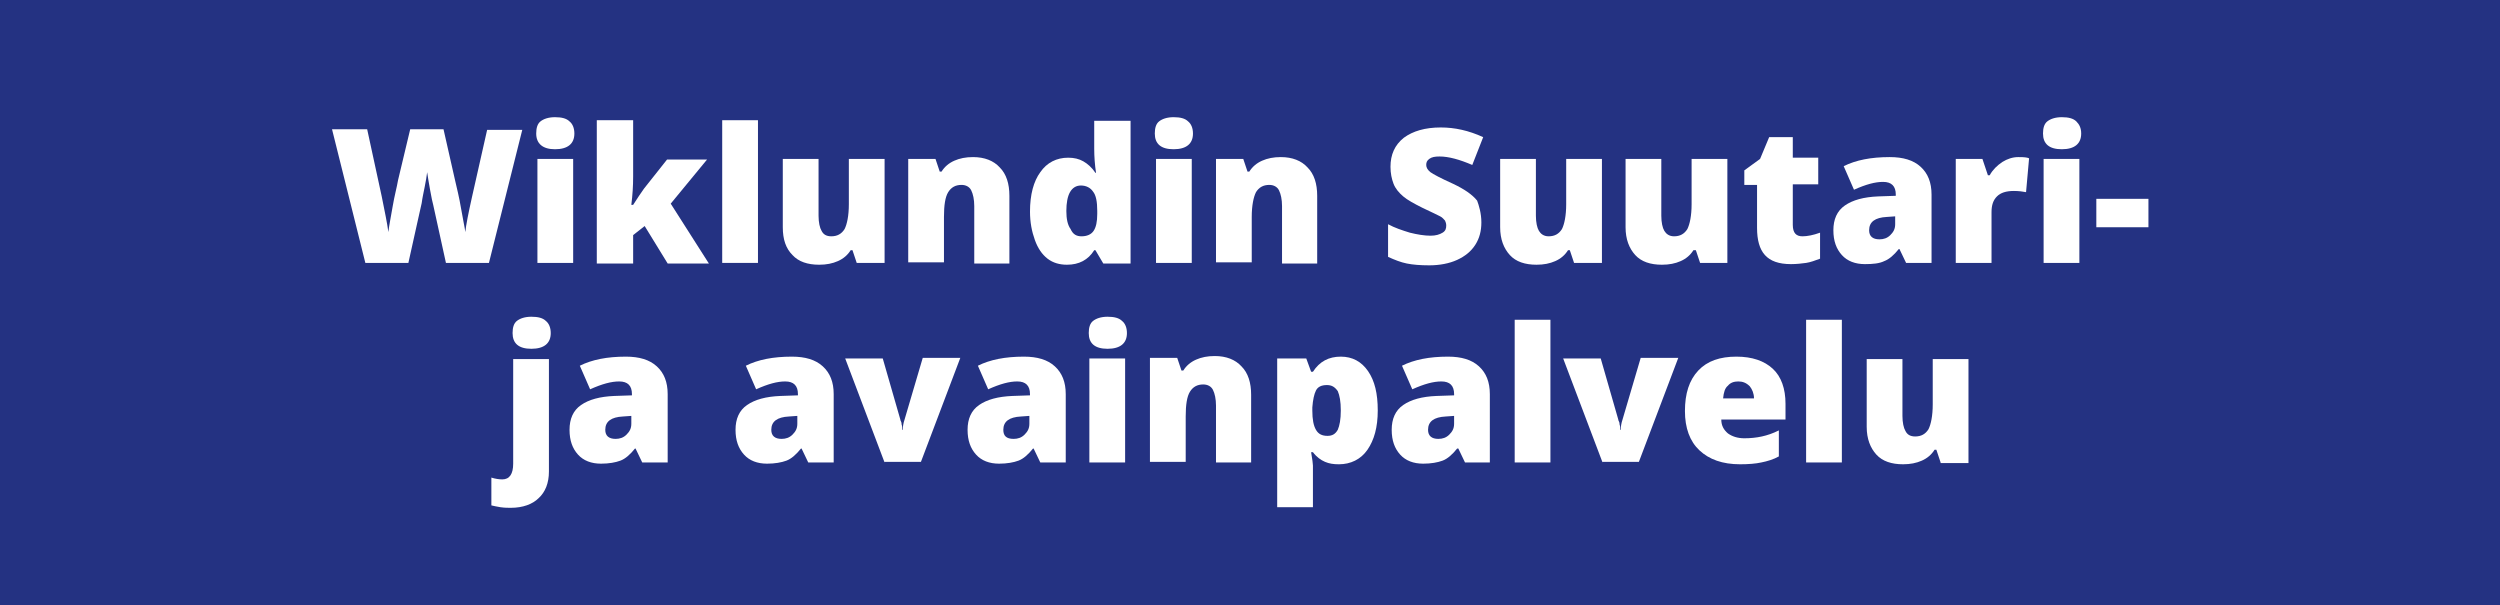
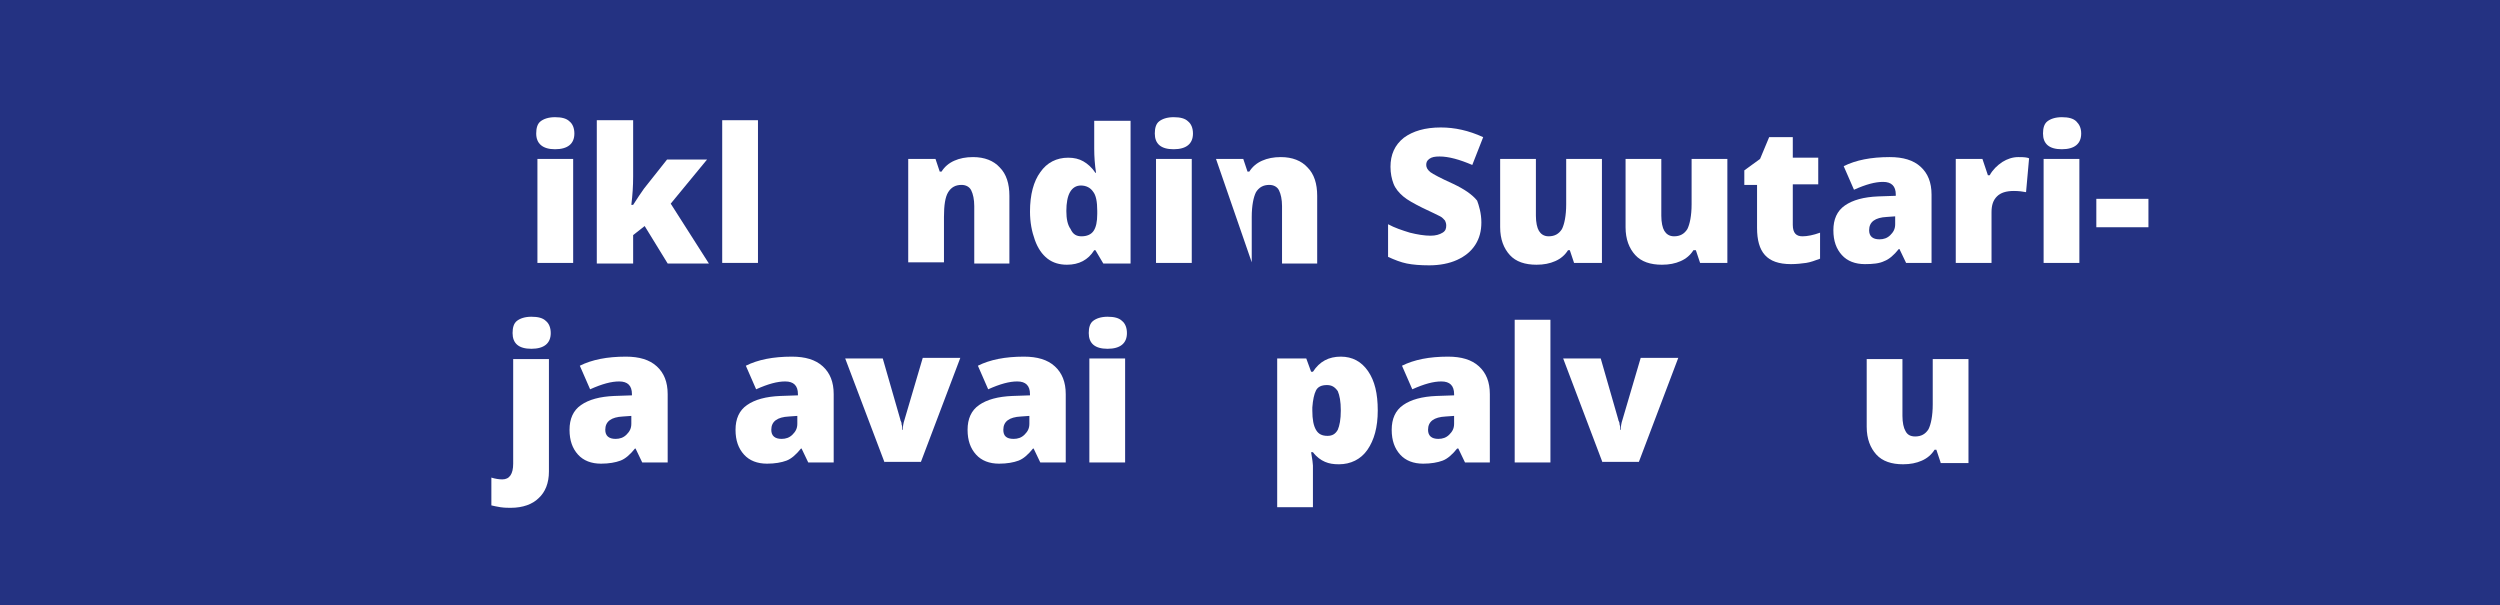
<svg xmlns="http://www.w3.org/2000/svg" width="128px" height="31px" viewBox="0 0 128 31" version="1.1">
  <title>Wiklund_suutari_avainpalvelut</title>
  <g id="Page-1" stroke="none" stroke-width="1" fill="none" fill-rule="evenodd">
    <g id="Wiklund_Etusivu" transform="translate(-582, -4446)" fill-rule="nonzero">
      <g id="Group-31" transform="translate(566, 4421)">
        <g id="Wiklund_suutari_avainpalvelut" transform="translate(16, 25)">
          <rect id="Rectangle" fill="#243282" x="0" y="0" width="128" height="31" />
          <g id="Group" transform="translate(17, 6)" fill="#FFFFFF">
            <g>
-               <path d="M8.034,7.461 L5.832,7.461 L5.18,4.489 C5.149,4.365 5.087,4.118 5.025,3.746 C4.963,3.375 4.901,3.065 4.87,2.817 C4.839,3.034 4.808,3.282 4.746,3.56 C4.684,3.87 4.622,4.149 4.591,4.396 C4.529,4.644 4.312,5.666 3.909,7.461 L1.706,7.461 L0,0.619 L1.799,0.619 L2.544,4.056 C2.699,4.83 2.823,5.418 2.885,5.882 C2.916,5.573 3.009,5.139 3.102,4.582 C3.195,4.025 3.319,3.591 3.381,3.22 L4.002,0.619 L5.708,0.619 L6.297,3.22 C6.39,3.622 6.514,4.118 6.607,4.675 C6.7,5.232 6.794,5.635 6.825,5.882 C6.856,5.542 6.98,4.923 7.166,4.087 L7.941,0.65 L9.74,0.65 L8.034,7.461 Z" id="Path" />
              <path d="M10.454,0.836 C10.454,0.557 10.516,0.341 10.671,0.217 C10.826,0.093 11.074,0 11.416,0 C11.757,0 12.005,0.062 12.16,0.217 C12.315,0.341 12.408,0.557 12.408,0.836 C12.408,1.362 12.067,1.641 11.416,1.641 C10.795,1.641 10.454,1.362 10.454,0.836 Z M12.346,7.461 L10.516,7.461 L10.516,2.136 L12.346,2.136 L12.346,7.461 Z" id="Shape" />
              <path d="M15.417,4.489 C15.634,4.149 15.821,3.87 15.976,3.653 L17.154,2.167 L19.202,2.167 L17.341,4.427 L19.295,7.492 L17.185,7.492 L16.007,5.573 L15.417,6.037 L15.417,7.492 L13.556,7.492 L13.556,0.155 L15.417,0.155 L15.417,3.034 C15.417,3.529 15.386,3.994 15.324,4.489 L15.417,4.489 Z" id="Path" />
              <polygon id="Path" points="21.808 7.461 19.977 7.461 19.977 0.155 21.808 0.155" />
-               <path d="M26.864,7.461 L26.647,6.811 L26.554,6.811 C26.399,7.059 26.181,7.245 25.902,7.368 C25.623,7.492 25.313,7.554 24.941,7.554 C24.351,7.554 23.886,7.399 23.576,7.059 C23.234,6.718 23.079,6.254 23.079,5.635 L23.079,2.136 L24.91,2.136 L24.91,5.046 C24.91,5.387 24.972,5.666 25.065,5.82 C25.158,6.006 25.313,6.099 25.561,6.099 C25.871,6.099 26.088,5.975 26.243,5.728 C26.368,5.48 26.461,5.046 26.461,4.458 L26.461,2.136 L28.291,2.136 L28.291,7.461 L26.864,7.461 L26.864,7.461 Z" id="Path" />
              <path d="M32.882,7.461 L32.882,4.551 C32.882,4.211 32.82,3.932 32.727,3.746 C32.634,3.56 32.448,3.467 32.23,3.467 C31.92,3.467 31.703,3.591 31.548,3.839 C31.393,4.087 31.331,4.52 31.331,5.108 L31.331,7.43 L29.501,7.43 L29.501,2.136 L30.897,2.136 L31.114,2.786 L31.207,2.786 C31.362,2.539 31.579,2.353 31.858,2.229 C32.137,2.105 32.448,2.043 32.82,2.043 C33.409,2.043 33.875,2.229 34.185,2.57 C34.526,2.91 34.681,3.406 34.681,4.025 L34.681,7.492 L32.882,7.492 L32.882,7.461 Z" id="Path" />
              <path d="M37.628,7.554 C37.256,7.554 36.915,7.461 36.635,7.245 C36.356,7.028 36.139,6.718 35.984,6.285 C35.829,5.851 35.736,5.387 35.736,4.83 C35.736,3.963 35.922,3.282 36.263,2.817 C36.604,2.322 37.101,2.074 37.69,2.074 C38,2.074 38.248,2.136 38.466,2.26 C38.683,2.384 38.9,2.57 39.086,2.848 L39.117,2.848 C39.055,2.446 39.024,2.012 39.024,1.61 L39.024,0.186 L40.885,0.186 L40.885,7.492 L39.489,7.492 L39.086,6.811 L39.024,6.811 C38.714,7.307 38.248,7.554 37.628,7.554 Z M38.373,6.099 C38.652,6.099 38.869,6.006 38.993,5.82 C39.117,5.635 39.179,5.356 39.179,4.954 L39.179,4.799 C39.179,4.334 39.117,3.994 38.962,3.808 C38.838,3.622 38.621,3.498 38.342,3.498 C38.093,3.498 37.907,3.622 37.783,3.839 C37.659,4.056 37.597,4.396 37.597,4.799 C37.597,5.201 37.659,5.511 37.814,5.728 C37.938,6.006 38.124,6.099 38.373,6.099 Z" id="Shape" />
              <path d="M42.126,0.836 C42.126,0.557 42.188,0.341 42.343,0.217 C42.498,0.093 42.746,0 43.088,0 C43.429,0 43.677,0.062 43.832,0.217 C43.987,0.341 44.08,0.557 44.08,0.836 C44.08,1.362 43.739,1.641 43.088,1.641 C42.436,1.641 42.126,1.362 42.126,0.836 Z M44.018,7.461 L42.188,7.461 L42.188,2.136 L44.018,2.136 L44.018,7.461 Z" id="Shape" />
-               <path d="M48.64,7.461 L48.64,4.551 C48.64,4.211 48.578,3.932 48.485,3.746 C48.392,3.56 48.206,3.467 47.989,3.467 C47.679,3.467 47.462,3.591 47.307,3.839 C47.182,4.087 47.089,4.52 47.089,5.108 L47.089,7.43 L45.259,7.43 L45.259,2.136 L46.655,2.136 L46.872,2.786 L46.965,2.786 C47.12,2.539 47.338,2.353 47.617,2.229 C47.896,2.105 48.206,2.043 48.578,2.043 C49.168,2.043 49.633,2.229 49.943,2.57 C50.285,2.91 50.44,3.406 50.44,4.025 L50.44,7.492 L48.64,7.492 L48.64,7.461 Z" id="Path" />
+               <path d="M48.64,7.461 L48.64,4.551 C48.64,4.211 48.578,3.932 48.485,3.746 C48.392,3.56 48.206,3.467 47.989,3.467 C47.679,3.467 47.462,3.591 47.307,3.839 C47.182,4.087 47.089,4.52 47.089,5.108 L47.089,7.43 L45.259,2.136 L46.655,2.136 L46.872,2.786 L46.965,2.786 C47.12,2.539 47.338,2.353 47.617,2.229 C47.896,2.105 48.206,2.043 48.578,2.043 C49.168,2.043 49.633,2.229 49.943,2.57 C50.285,2.91 50.44,3.406 50.44,4.025 L50.44,7.492 L48.64,7.492 L48.64,7.461 Z" id="Path" />
              <path d="M58.846,5.387 C58.846,5.82 58.753,6.192 58.536,6.533 C58.319,6.873 58.009,7.121 57.605,7.307 C57.202,7.492 56.706,7.585 56.178,7.585 C55.713,7.585 55.341,7.554 55.031,7.492 C54.72,7.43 54.41,7.307 54.069,7.152 L54.069,5.48 C54.41,5.666 54.783,5.789 55.186,5.913 C55.558,6.006 55.93,6.068 56.24,6.068 C56.52,6.068 56.706,6.006 56.861,5.913 C57.016,5.82 57.047,5.697 57.047,5.542 C57.047,5.449 57.016,5.356 56.985,5.294 C56.923,5.232 56.861,5.139 56.737,5.077 C56.613,5.015 56.303,4.861 55.837,4.644 C55.403,4.427 55.062,4.241 54.845,4.056 C54.627,3.87 54.441,3.653 54.348,3.406 C54.255,3.158 54.193,2.879 54.193,2.539 C54.193,1.92 54.41,1.424 54.876,1.053 C55.341,0.712 55.961,0.526 56.768,0.526 C57.481,0.526 58.195,0.681 58.939,1.022 L58.381,2.446 C57.729,2.167 57.171,2.012 56.706,2.012 C56.458,2.012 56.303,2.043 56.178,2.136 C56.054,2.229 56.023,2.322 56.023,2.446 C56.023,2.57 56.085,2.693 56.24,2.817 C56.365,2.91 56.768,3.127 57.388,3.406 C57.978,3.684 58.381,3.963 58.629,4.272 C58.722,4.52 58.846,4.923 58.846,5.387 Z" id="Path" />
              <path d="M63.592,7.461 L63.375,6.811 L63.282,6.811 C63.127,7.059 62.91,7.245 62.631,7.368 C62.352,7.492 62.041,7.554 61.669,7.554 C61.08,7.554 60.614,7.399 60.304,7.059 C59.994,6.718 59.808,6.254 59.808,5.635 L59.808,2.136 L61.638,2.136 L61.638,5.046 C61.638,5.387 61.7,5.666 61.793,5.82 C61.886,5.975 62.041,6.099 62.29,6.099 C62.6,6.099 62.817,5.975 62.972,5.728 C63.096,5.48 63.189,5.046 63.189,4.458 L63.189,2.136 L65.019,2.136 L65.019,7.461 L63.592,7.461 L63.592,7.461 Z" id="Path" />
              <path d="M70.045,7.461 L69.828,6.811 L69.703,6.811 C69.548,7.059 69.331,7.245 69.052,7.368 C68.773,7.492 68.463,7.554 68.09,7.554 C67.501,7.554 67.036,7.399 66.725,7.059 C66.415,6.718 66.229,6.254 66.229,5.635 L66.229,2.136 L68.059,2.136 L68.059,5.046 C68.059,5.387 68.121,5.666 68.214,5.82 C68.308,5.975 68.463,6.099 68.711,6.099 C69.021,6.099 69.238,5.975 69.393,5.728 C69.517,5.48 69.61,5.046 69.61,4.458 L69.61,2.136 L71.441,2.136 L71.441,7.461 L70.045,7.461 L70.045,7.461 Z" id="Path" />
              <path d="M75.287,6.099 C75.535,6.099 75.846,6.037 76.187,5.913 L76.187,7.245 C75.939,7.337 75.69,7.43 75.473,7.461 C75.256,7.492 74.977,7.523 74.698,7.523 C74.077,7.523 73.643,7.368 73.364,7.059 C73.085,6.749 72.961,6.285 72.961,5.666 L72.961,3.467 L72.309,3.467 L72.309,2.724 L73.116,2.136 L73.581,1.022 L74.791,1.022 L74.791,2.074 L76.094,2.074 L76.094,3.437 L74.791,3.437 L74.791,5.511 C74.791,5.944 74.977,6.099 75.287,6.099 Z" id="Path" />
              <path d="M80.592,7.461 L80.251,6.749 L80.219,6.749 C79.971,7.059 79.723,7.276 79.475,7.368 C79.227,7.492 78.886,7.523 78.482,7.523 C77.986,7.523 77.583,7.368 77.304,7.059 C77.024,6.749 76.869,6.347 76.869,5.789 C76.869,5.232 77.055,4.799 77.459,4.52 C77.862,4.241 78.42,4.087 79.165,4.056 L80.064,4.025 L80.064,3.963 C80.064,3.529 79.847,3.313 79.413,3.313 C79.01,3.313 78.544,3.437 77.924,3.715 L77.397,2.508 C78.017,2.198 78.793,2.043 79.754,2.043 C80.437,2.043 80.964,2.198 81.336,2.539 C81.708,2.879 81.895,3.344 81.895,3.963 L81.895,7.461 L80.592,7.461 Z M79.227,6.254 C79.444,6.254 79.63,6.192 79.785,6.037 C79.94,5.882 80.033,5.728 80.033,5.48 L80.033,5.077 L79.599,5.108 C79.01,5.139 78.699,5.356 78.699,5.789 C78.699,6.099 78.886,6.254 79.227,6.254 Z" id="Shape" />
              <path d="M86.331,2.043 C86.486,2.043 86.641,2.043 86.796,2.074 L86.889,2.105 L86.734,3.839 C86.579,3.808 86.362,3.777 86.113,3.777 C85.71,3.777 85.431,3.87 85.245,4.056 C85.059,4.241 84.966,4.489 84.966,4.861 L84.966,7.461 L83.135,7.461 L83.135,2.136 L84.5,2.136 L84.78,2.972 L84.873,2.972 C85.028,2.693 85.245,2.477 85.524,2.291 C85.772,2.136 86.051,2.043 86.331,2.043 Z" id="Path" />
              <path d="M87.602,0.836 C87.602,0.557 87.664,0.341 87.82,0.217 C87.975,0.093 88.223,0 88.564,0 C88.905,0 89.153,0.062 89.309,0.217 C89.464,0.372 89.557,0.557 89.557,0.836 C89.557,1.362 89.215,1.641 88.564,1.641 C87.913,1.641 87.602,1.362 87.602,0.836 Z M89.464,7.461 L87.633,7.461 L87.633,2.136 L89.464,2.136 L89.464,7.461 Z" id="Shape" />
              <polygon id="Path" points="90.332 5.635 90.332 4.18 93 4.18 93 5.635" />
            </g>
            <g transform="translate(8.158, 10.217)">
              <path d="M0.993,9.783 C0.838,9.783 0.682,9.783 0.465,9.752 C0.279,9.721 0.124,9.69 0,9.659 L0,8.235 C0.186,8.297 0.403,8.328 0.558,8.328 C0.931,8.328 1.117,8.05 1.117,7.523 L1.117,2.167 L2.947,2.167 L2.947,7.926 C2.947,8.514 2.761,8.978 2.42,9.288 C2.109,9.598 1.613,9.783 0.993,9.783 Z M1.086,0.836 C1.086,0.557 1.148,0.341 1.303,0.217 C1.458,0.093 1.706,0 2.047,0 C2.389,0 2.637,0.062 2.792,0.217 C2.947,0.341 3.04,0.557 3.04,0.836 C3.04,1.362 2.699,1.641 2.047,1.641 C1.396,1.641 1.086,1.362 1.086,0.836 Z" id="Shape" />
              <path d="M7.724,7.461 L7.383,6.749 L7.352,6.749 C7.104,7.059 6.856,7.276 6.607,7.368 C6.359,7.461 6.018,7.523 5.615,7.523 C5.118,7.523 4.715,7.368 4.436,7.059 C4.157,6.749 4.002,6.347 4.002,5.789 C4.002,5.232 4.188,4.799 4.591,4.52 C4.994,4.241 5.553,4.087 6.297,4.056 L7.197,4.025 L7.197,3.963 C7.197,3.529 6.98,3.313 6.545,3.313 C6.142,3.313 5.677,3.437 5.056,3.715 L4.529,2.508 C5.149,2.198 5.925,2.043 6.887,2.043 C7.569,2.043 8.096,2.198 8.469,2.539 C8.841,2.879 9.027,3.344 9.027,3.963 L9.027,7.461 L7.724,7.461 Z M6.359,6.254 C6.576,6.254 6.763,6.192 6.918,6.037 C7.073,5.882 7.166,5.728 7.166,5.48 L7.166,5.077 L6.731,5.108 C6.142,5.139 5.832,5.356 5.832,5.789 C5.832,6.099 6.018,6.254 6.359,6.254 Z" id="Shape" />
              <path d="M16.224,7.461 L15.883,6.749 L15.852,6.749 C15.603,7.059 15.355,7.276 15.107,7.368 C14.859,7.461 14.518,7.523 14.114,7.523 C13.618,7.523 13.215,7.368 12.936,7.059 C12.656,6.749 12.501,6.347 12.501,5.789 C12.501,5.232 12.687,4.799 13.091,4.52 C13.494,4.241 14.052,4.087 14.797,4.056 L15.696,4.025 L15.696,3.963 C15.696,3.529 15.479,3.313 15.045,3.313 C14.642,3.313 14.176,3.437 13.556,3.715 L13.029,2.508 C13.649,2.198 14.425,2.043 15.386,2.043 C16.069,2.043 16.596,2.198 16.968,2.539 C17.341,2.879 17.527,3.344 17.527,3.963 L17.527,7.461 L16.224,7.461 Z M14.859,6.254 C15.076,6.254 15.262,6.192 15.417,6.037 C15.572,5.882 15.665,5.728 15.665,5.48 L15.665,5.077 L15.231,5.108 C14.642,5.139 14.332,5.356 14.332,5.789 C14.332,6.099 14.518,6.254 14.859,6.254 Z" id="Shape" />
              <path d="M20.132,7.461 L18.116,2.136 L20.039,2.136 L20.939,5.263 C20.939,5.294 20.939,5.294 20.97,5.356 C21.001,5.418 21.001,5.449 21.001,5.48 C21.001,5.542 21.032,5.573 21.032,5.635 C21.032,5.697 21.032,5.759 21.032,5.789 L21.063,5.789 C21.063,5.635 21.094,5.449 21.156,5.263 L22.087,2.105 L24.01,2.105 L21.994,7.43 L20.132,7.43 L20.132,7.461 Z" id="Path" />
              <path d="M28.105,7.461 L27.764,6.749 L27.732,6.749 C27.484,7.059 27.236,7.276 26.988,7.368 C26.74,7.461 26.399,7.523 25.995,7.523 C25.499,7.523 25.096,7.368 24.817,7.059 C24.537,6.749 24.382,6.347 24.382,5.789 C24.382,5.232 24.568,4.799 24.972,4.52 C25.375,4.241 25.933,4.087 26.678,4.056 L27.577,4.025 L27.577,3.963 C27.577,3.529 27.36,3.313 26.926,3.313 C26.523,3.313 26.057,3.437 25.437,3.715 L24.91,2.508 C25.53,2.198 26.306,2.043 27.267,2.043 C27.95,2.043 28.477,2.198 28.849,2.539 C29.221,2.879 29.408,3.344 29.408,3.963 L29.408,7.461 L28.105,7.461 Z M26.74,6.254 C26.957,6.254 27.143,6.192 27.298,6.037 C27.453,5.882 27.546,5.728 27.546,5.48 L27.546,5.077 L27.112,5.108 C26.523,5.139 26.212,5.356 26.212,5.789 C26.212,6.099 26.368,6.254 26.74,6.254 Z" id="Shape" />
              <path d="M30.586,0.836 C30.586,0.557 30.648,0.341 30.804,0.217 C30.959,0.093 31.207,0 31.548,0 C31.889,0 32.137,0.062 32.293,0.217 C32.448,0.341 32.541,0.557 32.541,0.836 C32.541,1.362 32.199,1.641 31.548,1.641 C30.897,1.641 30.586,1.362 30.586,0.836 Z M32.448,7.461 L30.617,7.461 L30.617,2.136 L32.448,2.136 L32.448,7.461 Z" id="Shape" />
-               <path d="M37.101,7.461 L37.101,4.551 C37.101,4.211 37.039,3.932 36.946,3.746 C36.853,3.56 36.666,3.467 36.449,3.467 C36.139,3.467 35.922,3.591 35.767,3.839 C35.612,4.087 35.55,4.52 35.55,5.108 L35.55,7.43 L33.719,7.43 L33.719,2.105 L35.115,2.105 L35.333,2.755 L35.426,2.755 C35.581,2.508 35.798,2.322 36.077,2.198 C36.356,2.074 36.666,2.012 37.039,2.012 C37.628,2.012 38.093,2.198 38.404,2.539 C38.745,2.879 38.9,3.375 38.9,3.994 L38.9,7.461 L37.101,7.461 Z" id="Path" />
              <path d="M43.398,7.554 C43.119,7.554 42.902,7.523 42.684,7.43 C42.467,7.337 42.25,7.183 42.064,6.935 L41.971,6.935 C42.033,7.307 42.064,7.523 42.064,7.616 L42.064,9.752 L40.234,9.752 L40.234,2.136 L41.723,2.136 L41.971,2.817 L42.064,2.817 C42.405,2.291 42.871,2.043 43.491,2.043 C44.08,2.043 44.546,2.291 44.887,2.786 C45.228,3.282 45.383,3.932 45.383,4.799 C45.383,5.666 45.197,6.316 44.856,6.811 C44.515,7.307 43.987,7.554 43.398,7.554 Z M42.778,3.498 C42.498,3.498 42.312,3.591 42.219,3.777 C42.126,3.963 42.064,4.241 42.033,4.644 L42.033,4.799 C42.033,5.263 42.095,5.573 42.219,5.789 C42.343,6.006 42.529,6.099 42.809,6.099 C43.057,6.099 43.212,6.006 43.336,5.789 C43.429,5.573 43.491,5.263 43.491,4.799 C43.491,4.334 43.429,4.025 43.336,3.808 C43.181,3.591 43.026,3.498 42.778,3.498 Z" id="Shape" />
              <path d="M49.85,7.461 L49.509,6.749 L49.447,6.749 C49.199,7.059 48.951,7.276 48.702,7.368 C48.454,7.461 48.113,7.523 47.71,7.523 C47.213,7.523 46.81,7.368 46.531,7.059 C46.252,6.749 46.097,6.347 46.097,5.789 C46.097,5.232 46.283,4.799 46.686,4.52 C47.089,4.241 47.648,4.087 48.392,4.056 L49.292,4.025 L49.292,3.963 C49.292,3.529 49.075,3.313 48.64,3.313 C48.237,3.313 47.772,3.437 47.151,3.715 L46.624,2.508 C47.244,2.198 48.02,2.043 48.982,2.043 C49.664,2.043 50.191,2.198 50.564,2.539 C50.936,2.879 51.122,3.344 51.122,3.963 L51.122,7.461 L49.85,7.461 Z M48.485,6.254 C48.702,6.254 48.889,6.192 49.044,6.037 C49.199,5.882 49.292,5.728 49.292,5.48 L49.292,5.077 L48.858,5.108 C48.268,5.139 47.958,5.356 47.958,5.789 C47.958,6.099 48.144,6.254 48.485,6.254 Z" id="Shape" />
              <polygon id="Path" points="54.224 7.461 52.394 7.461 52.394 0.155 54.224 0.155" />
              <path d="M56.892,7.461 L54.876,2.136 L56.799,2.136 L57.698,5.263 C57.698,5.294 57.698,5.294 57.729,5.356 C57.761,5.418 57.761,5.449 57.761,5.48 C57.761,5.542 57.792,5.573 57.792,5.635 C57.792,5.697 57.792,5.759 57.792,5.789 L57.823,5.789 C57.823,5.635 57.854,5.449 57.916,5.263 L58.846,2.105 L60.77,2.105 L58.753,7.43 L56.892,7.43 L56.892,7.461 Z" id="Path" />
-               <path d="M63.934,7.554 C63.034,7.554 62.352,7.307 61.855,6.842 C61.359,6.378 61.111,5.697 61.111,4.83 C61.111,3.932 61.328,3.251 61.793,2.755 C62.259,2.26 62.91,2.043 63.747,2.043 C64.554,2.043 65.174,2.26 65.609,2.663 C66.043,3.065 66.26,3.684 66.26,4.458 L66.26,5.263 L62.972,5.263 C62.972,5.573 63.096,5.789 63.313,5.975 C63.53,6.13 63.81,6.223 64.151,6.223 C64.461,6.223 64.771,6.192 65.05,6.13 C65.33,6.068 65.609,5.975 65.919,5.82 L65.919,7.152 C65.64,7.307 65.33,7.399 65.019,7.461 C64.74,7.523 64.368,7.554 63.934,7.554 Z M63.841,3.313 C63.623,3.313 63.437,3.375 63.313,3.529 C63.158,3.653 63.096,3.87 63.065,4.18 L64.647,4.18 C64.647,3.932 64.554,3.715 64.43,3.56 C64.244,3.375 64.058,3.313 63.841,3.313 Z" id="Shape" />
-               <polygon id="Path" points="69.145 7.461 67.315 7.461 67.315 0.155 69.145 0.155" />
              <path d="M74.201,7.461 L73.984,6.811 L73.891,6.811 C73.736,7.059 73.519,7.245 73.24,7.368 C72.961,7.492 72.65,7.554 72.278,7.554 C71.689,7.554 71.223,7.399 70.913,7.059 C70.603,6.718 70.417,6.254 70.417,5.635 L70.417,2.167 L72.247,2.167 L72.247,5.077 C72.247,5.418 72.309,5.697 72.402,5.851 C72.495,6.037 72.65,6.13 72.899,6.13 C73.209,6.13 73.426,6.006 73.581,5.759 C73.705,5.511 73.798,5.077 73.798,4.489 L73.798,2.167 L75.628,2.167 L75.628,7.492 L74.201,7.492 L74.201,7.461 Z" id="Path" />
            </g>
          </g>
        </g>
      </g>
    </g>
  </g>
</svg>